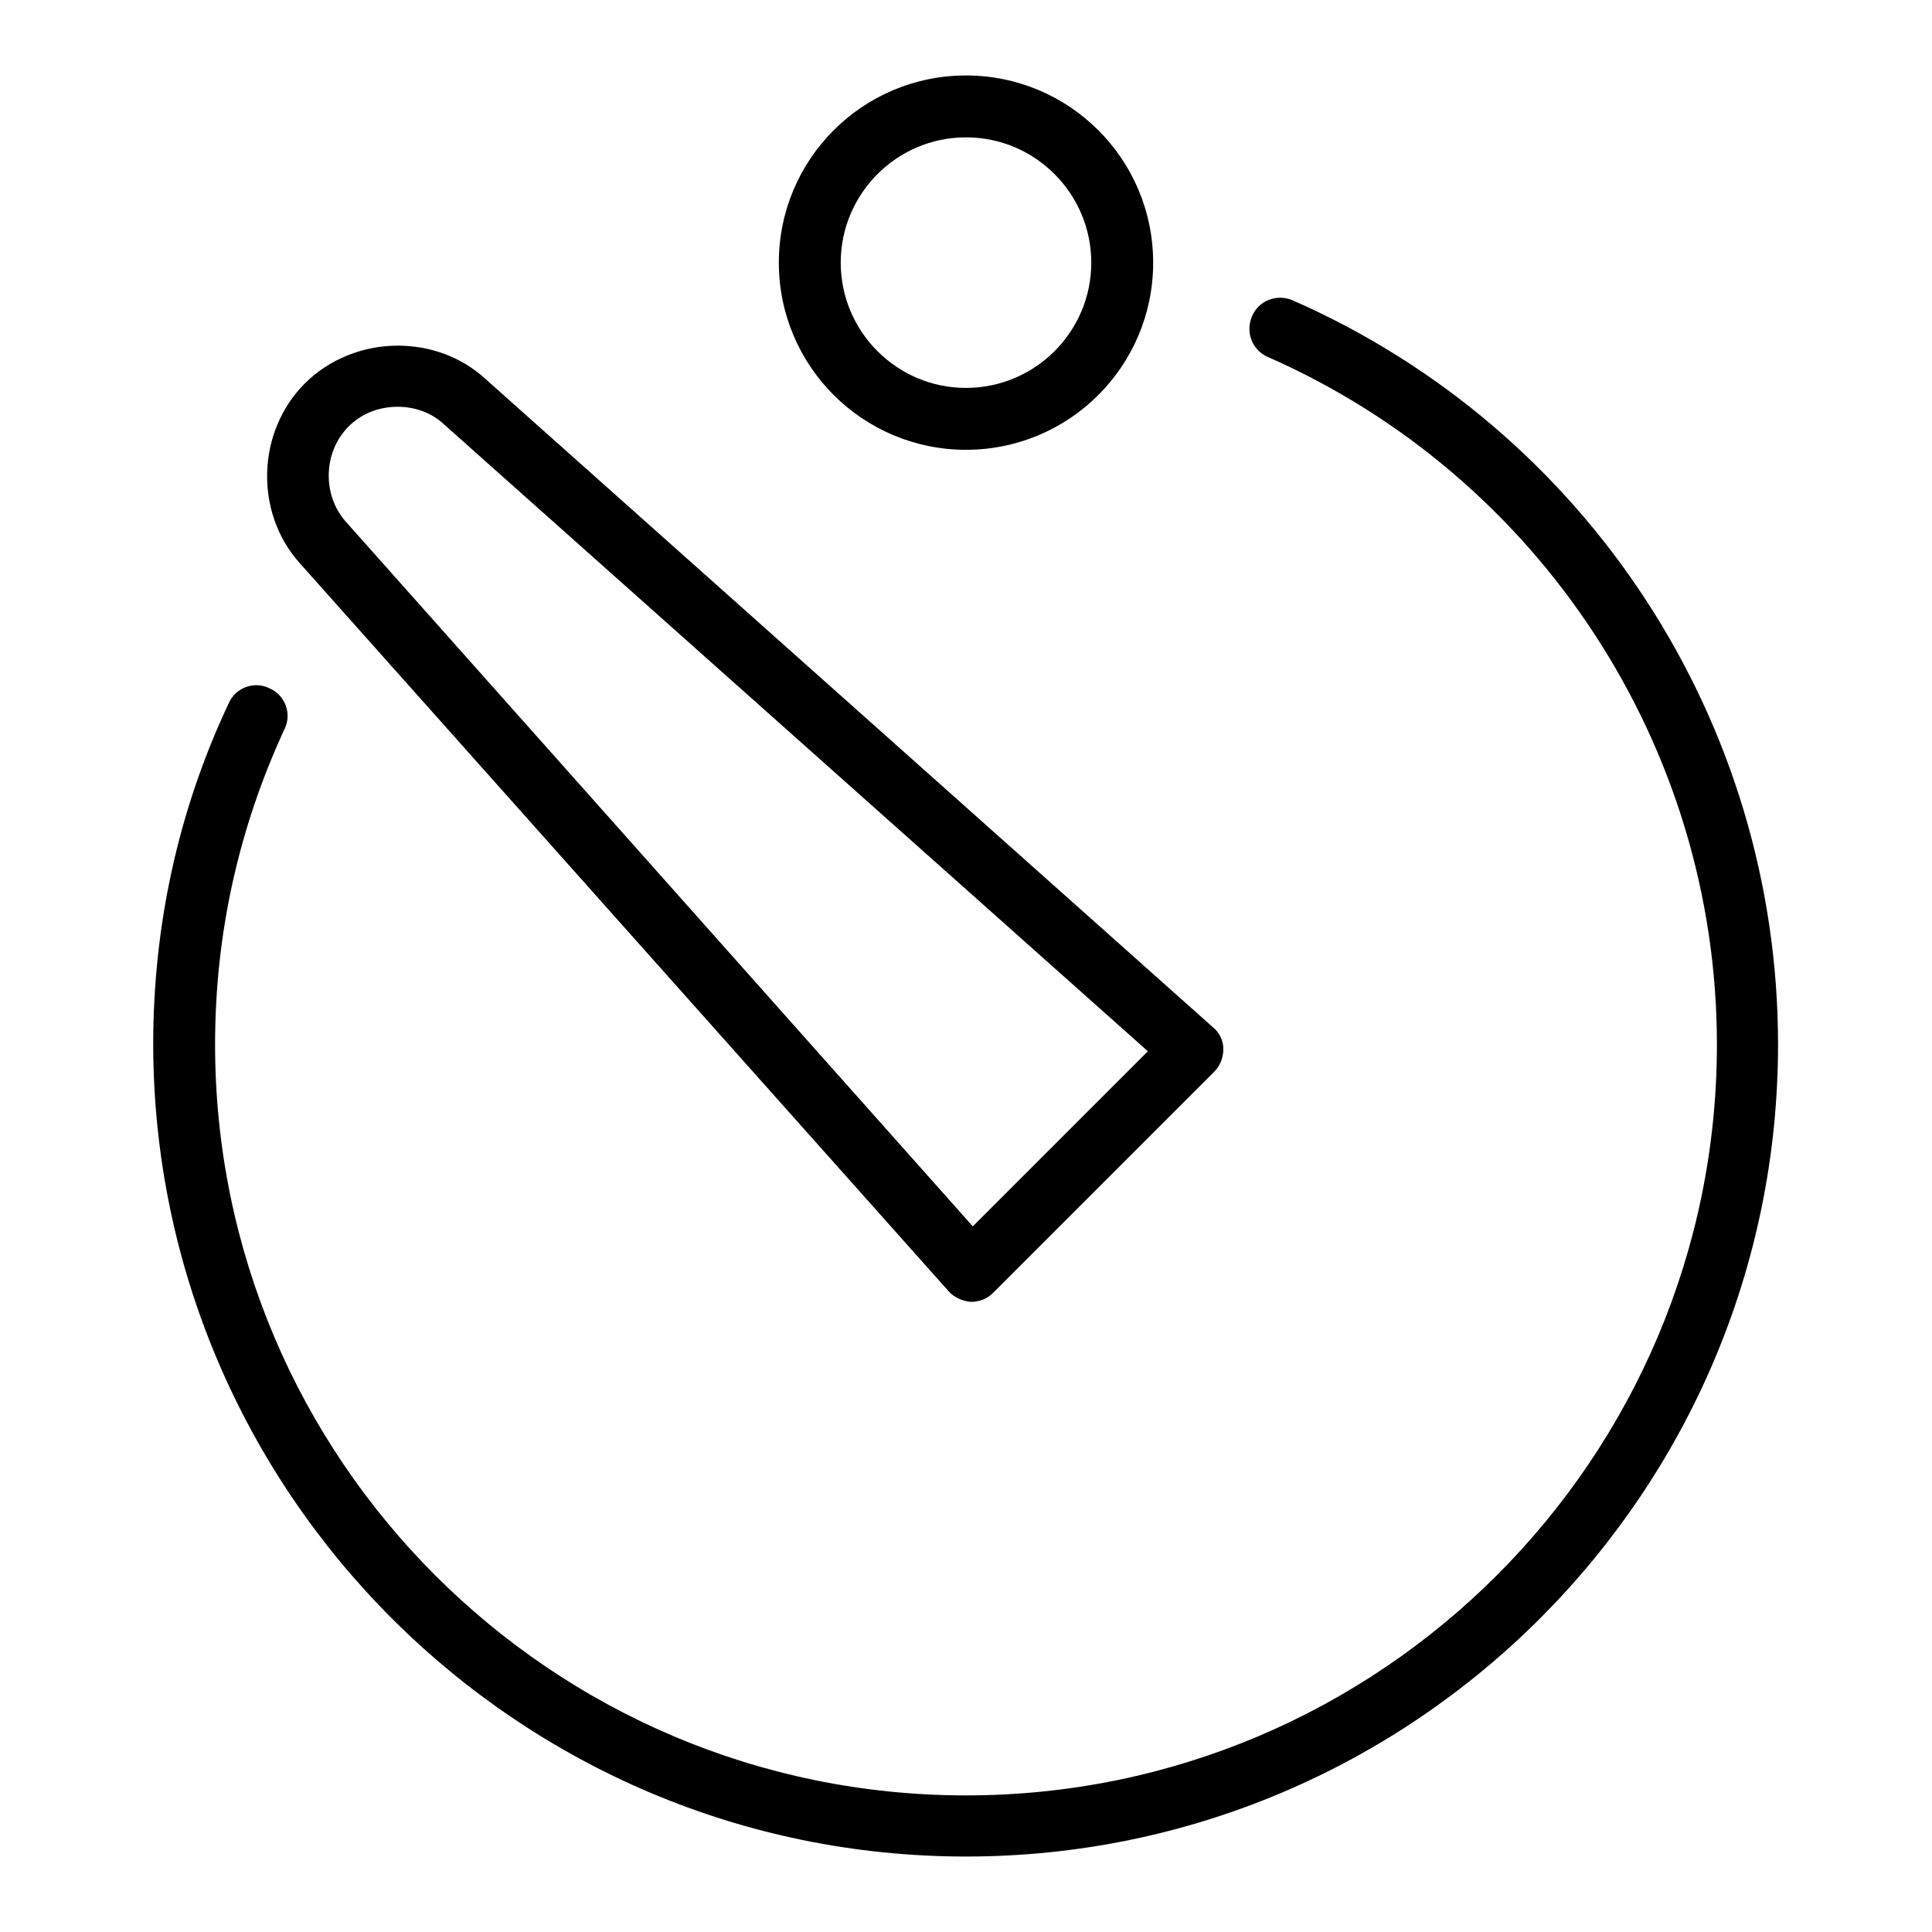
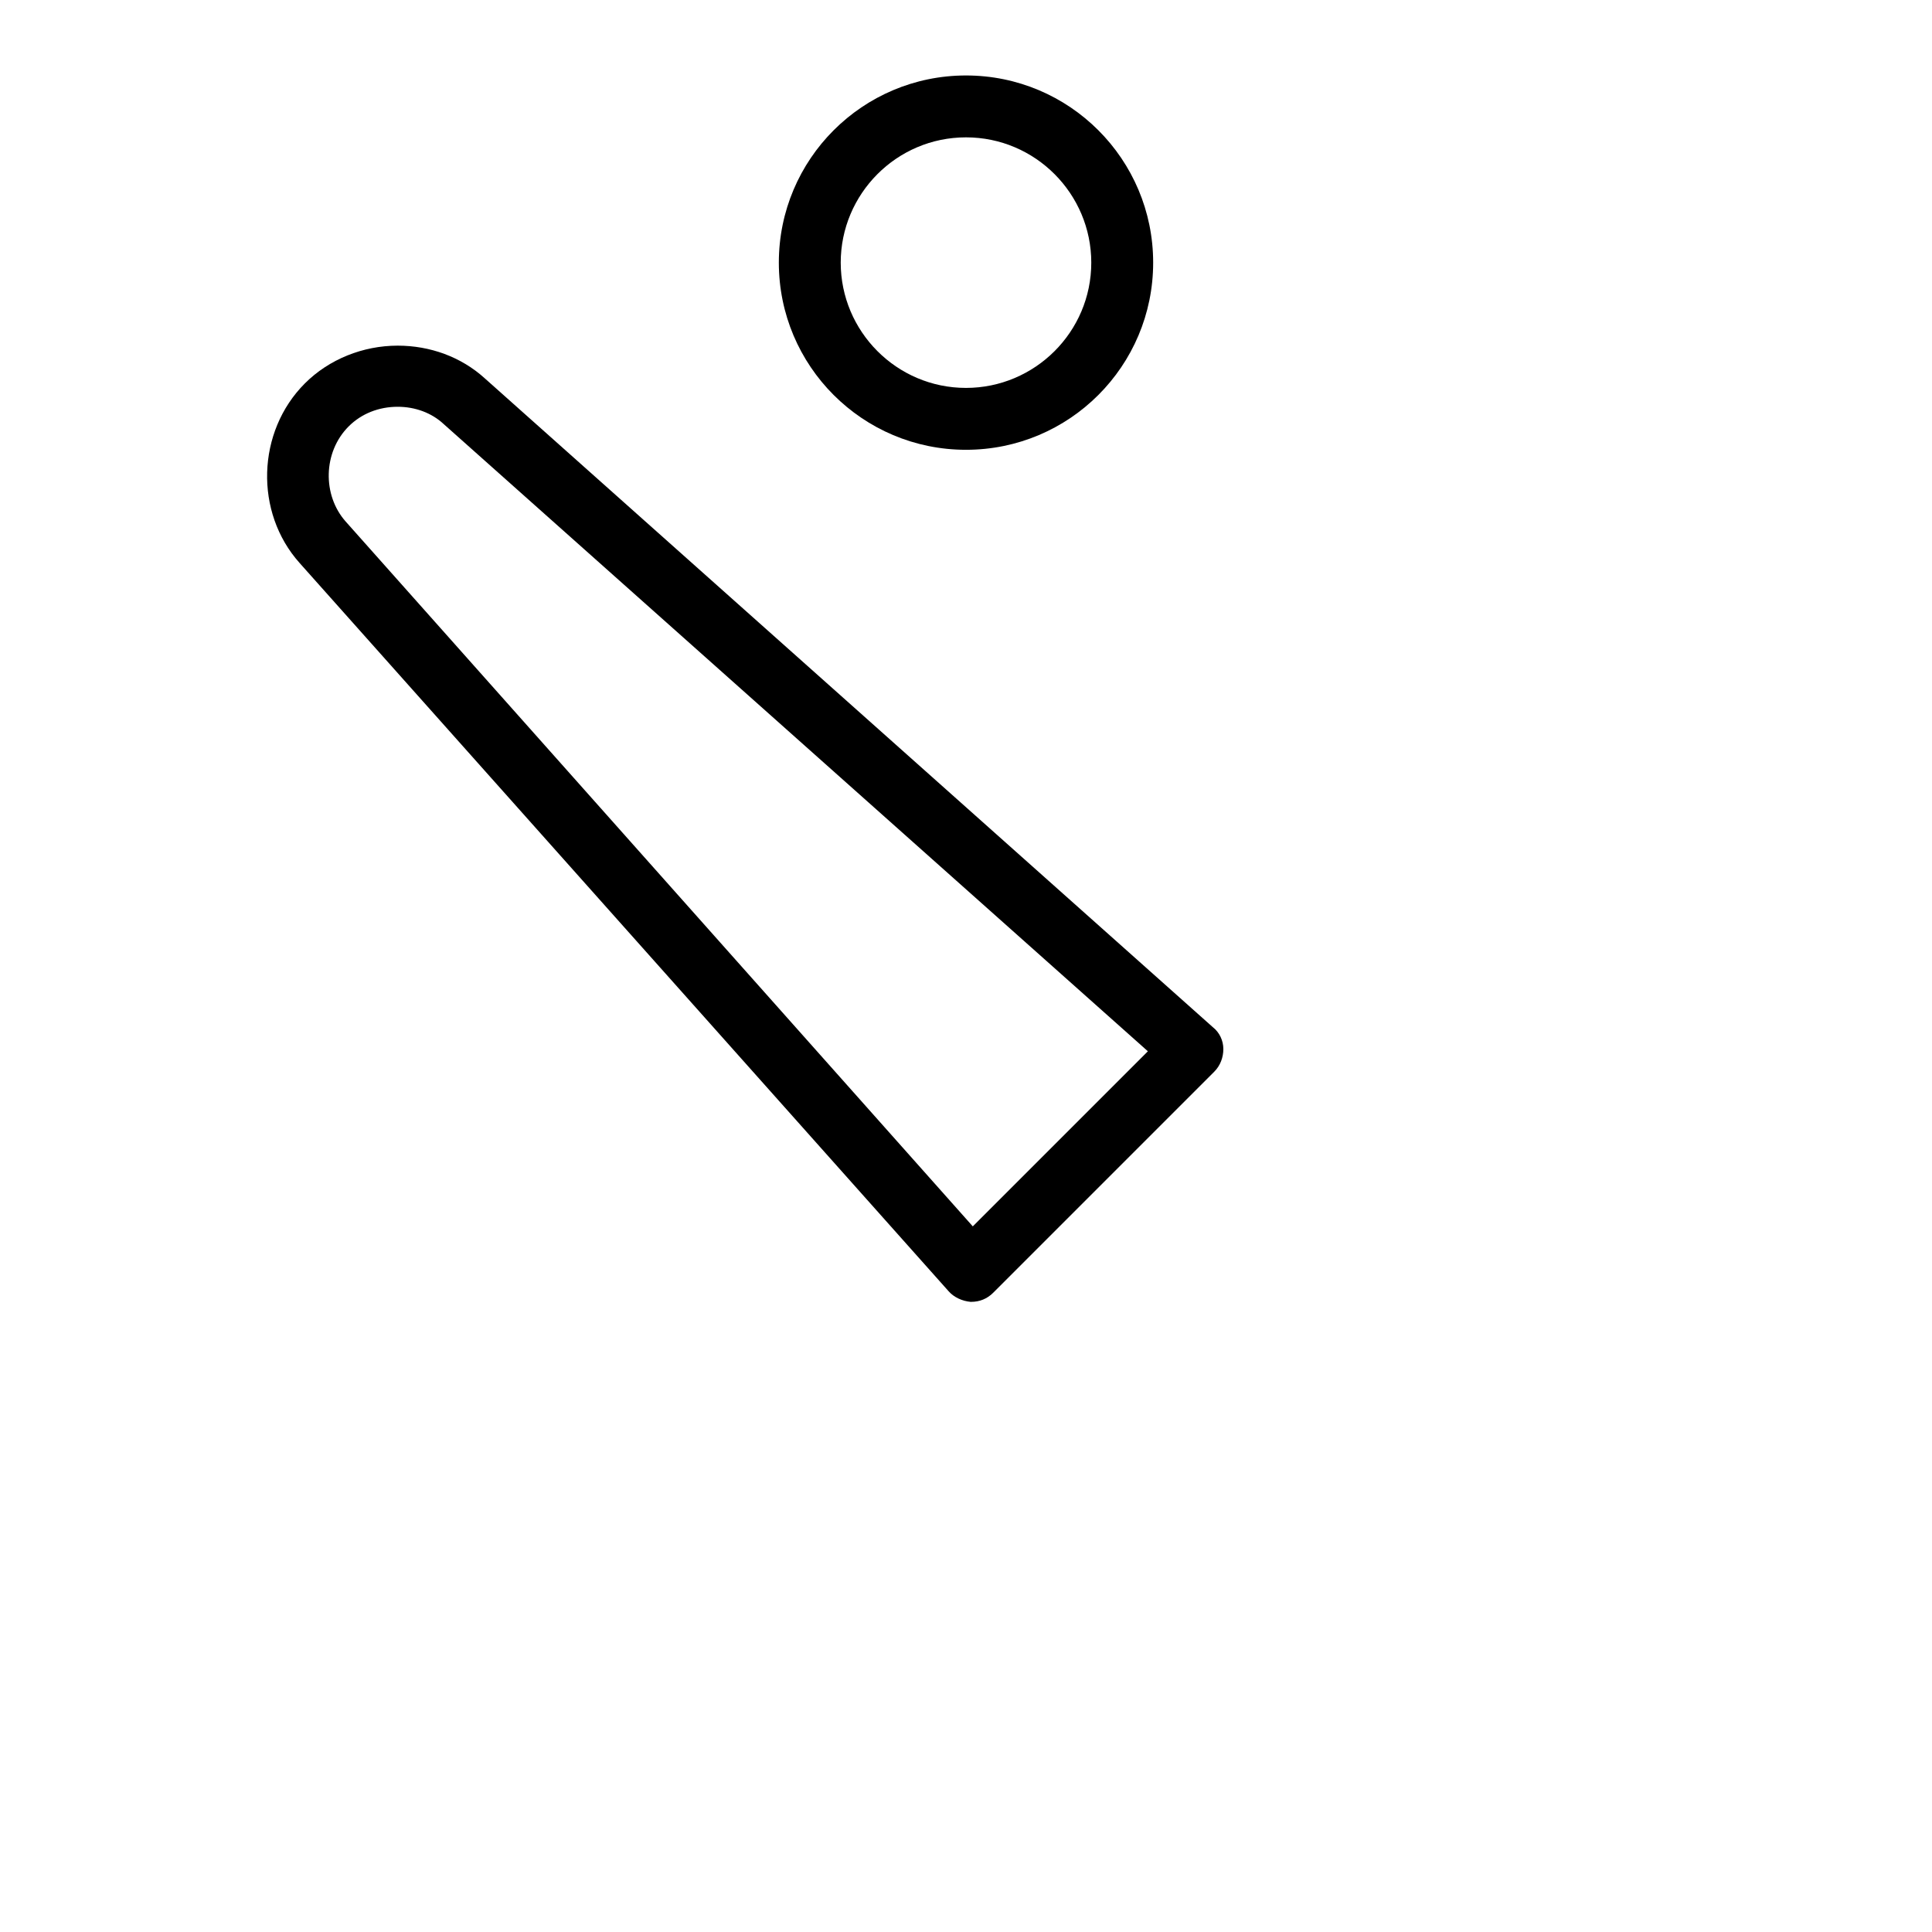
<svg xmlns="http://www.w3.org/2000/svg" version="1.1" x="0px" y="0px" viewBox="0 0 256 256" enable-background="new 0 0 256 256" xml:space="preserve">
  <g>
    <g>
      <g>
        <path fill="#000000" d="M128,59.6c13.7,0,24.8-11.1,24.8-24.8c0-13.7-11.1-24.8-24.8-24.8c-13.7,0-24.8,11.1-24.8,24.8C103.2,48.5,114.3,59.6,128,59.6z M128,18.2c9.2,0,16.6,7.5,16.6,16.6c0,9.2-7.5,16.6-16.6,16.6c-9.2,0-16.6-7.5-16.6-16.6S118.8,18.2,128,18.2z" />
-         <path fill="#000000" d="M171.3,39.8c-2.1-0.9-4.5,0-5.4,2.1c-0.9,2.1,0,4.5,2.1,5.4c36.1,15.9,59.5,51.7,59.5,91.1c0,54.9-44.6,99.5-99.5,99.5c-54.9,0-99.5-44.6-99.5-99.5c0-14.6,3.1-28.6,9.2-41.8c1-2,0.1-4.5-2-5.4c-2-1-4.5-0.1-5.4,2c-6.7,14.2-10,29.5-10,45.2C20.4,197.7,68.6,246,128,246c59.4,0,107.6-48.3,107.6-107.6C235.6,95.7,210.4,57,171.3,39.8z" />
        <path fill="#000000" d="M125.7,171.1c0.7,0.8,1.8,1.3,2.9,1.4c0,0,0.1,0,0.1,0c1.1,0,2.1-0.4,2.9-1.2l29.3-29.3c0.8-0.8,1.2-1.9,1.2-3c0-1.1-0.5-2.2-1.4-2.9l-96.5-86c-3.1-2.8-7.2-4.3-11.5-4.3c-4.6,0-9.1,1.8-12.3,5c-6.4,6.4-6.7,17.1-0.7,23.8L125.7,171.1z M46.2,56.5c1.7-1.7,4-2.6,6.5-2.6c2.3,0,4.5,0.8,6.1,2.3l93.3,83.1l-23.2,23.2L45.8,69.1C42.7,65.6,42.8,59.9,46.2,56.5z" />
      </g>
      <g />
      <g />
      <g />
      <g />
      <g />
      <g />
      <g />
      <g />
      <g />
      <g />
      <g />
      <g />
      <g />
      <g />
      <g />
    </g>
  </g>
</svg>